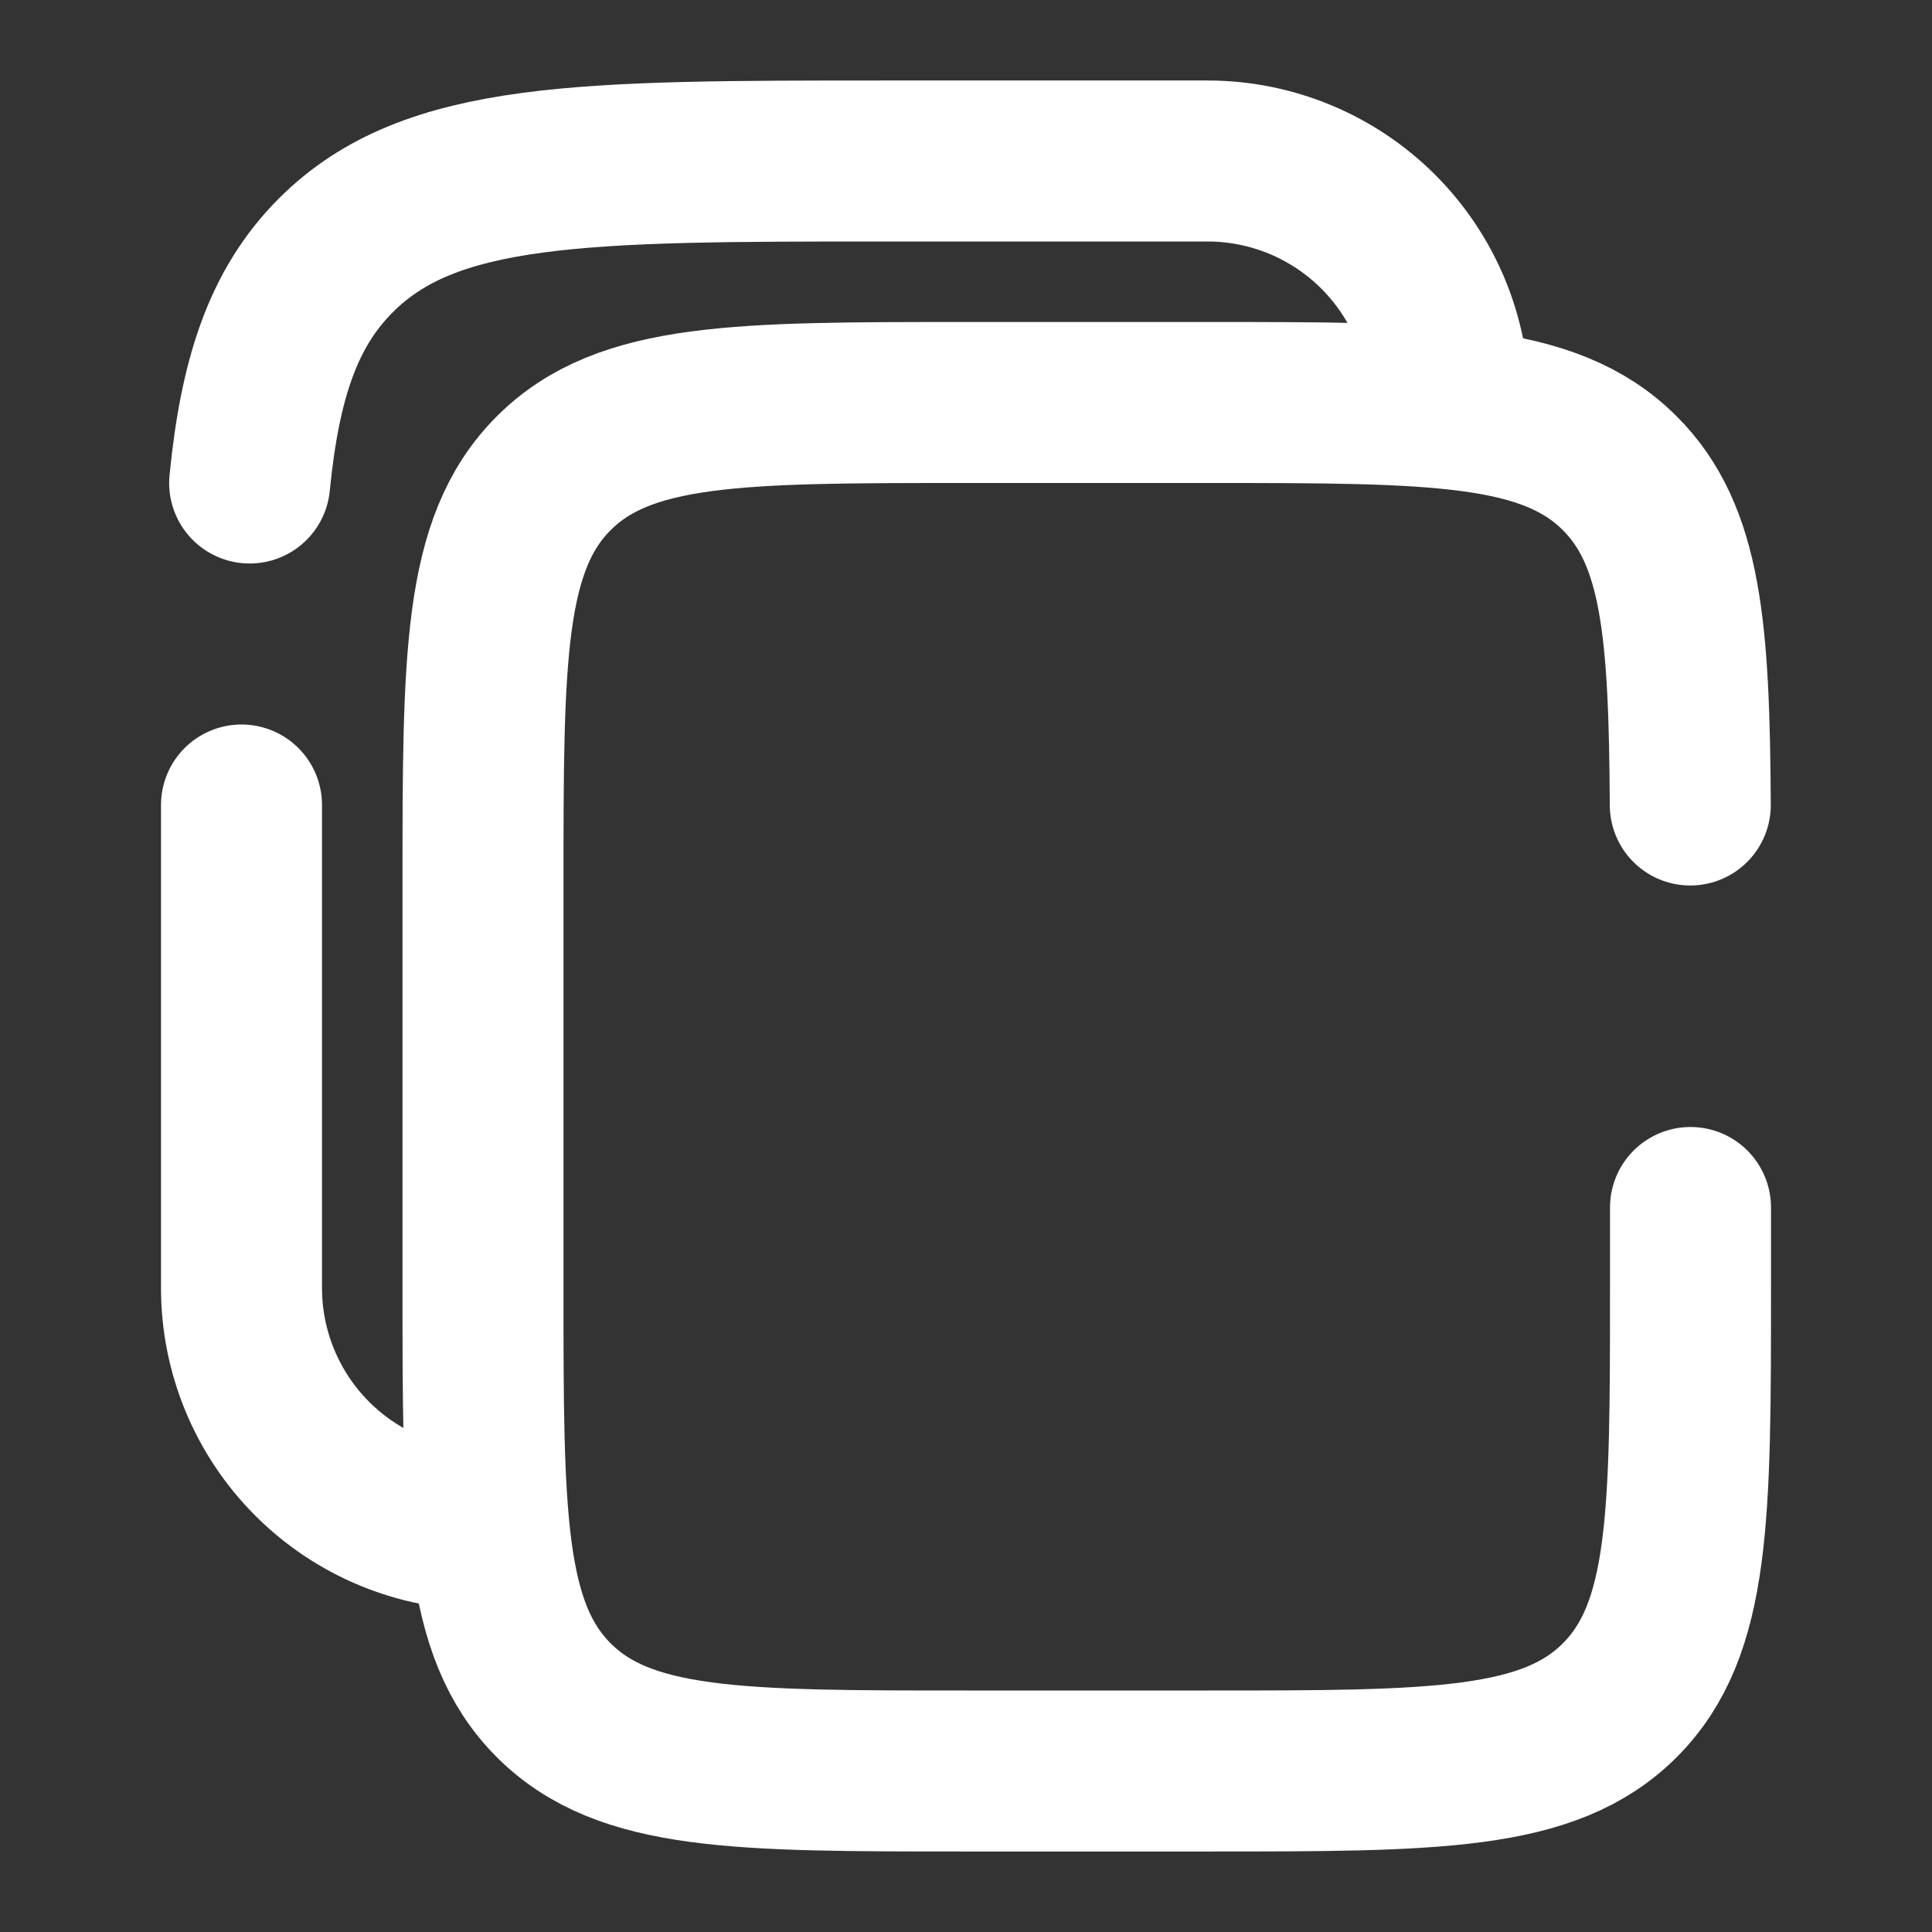
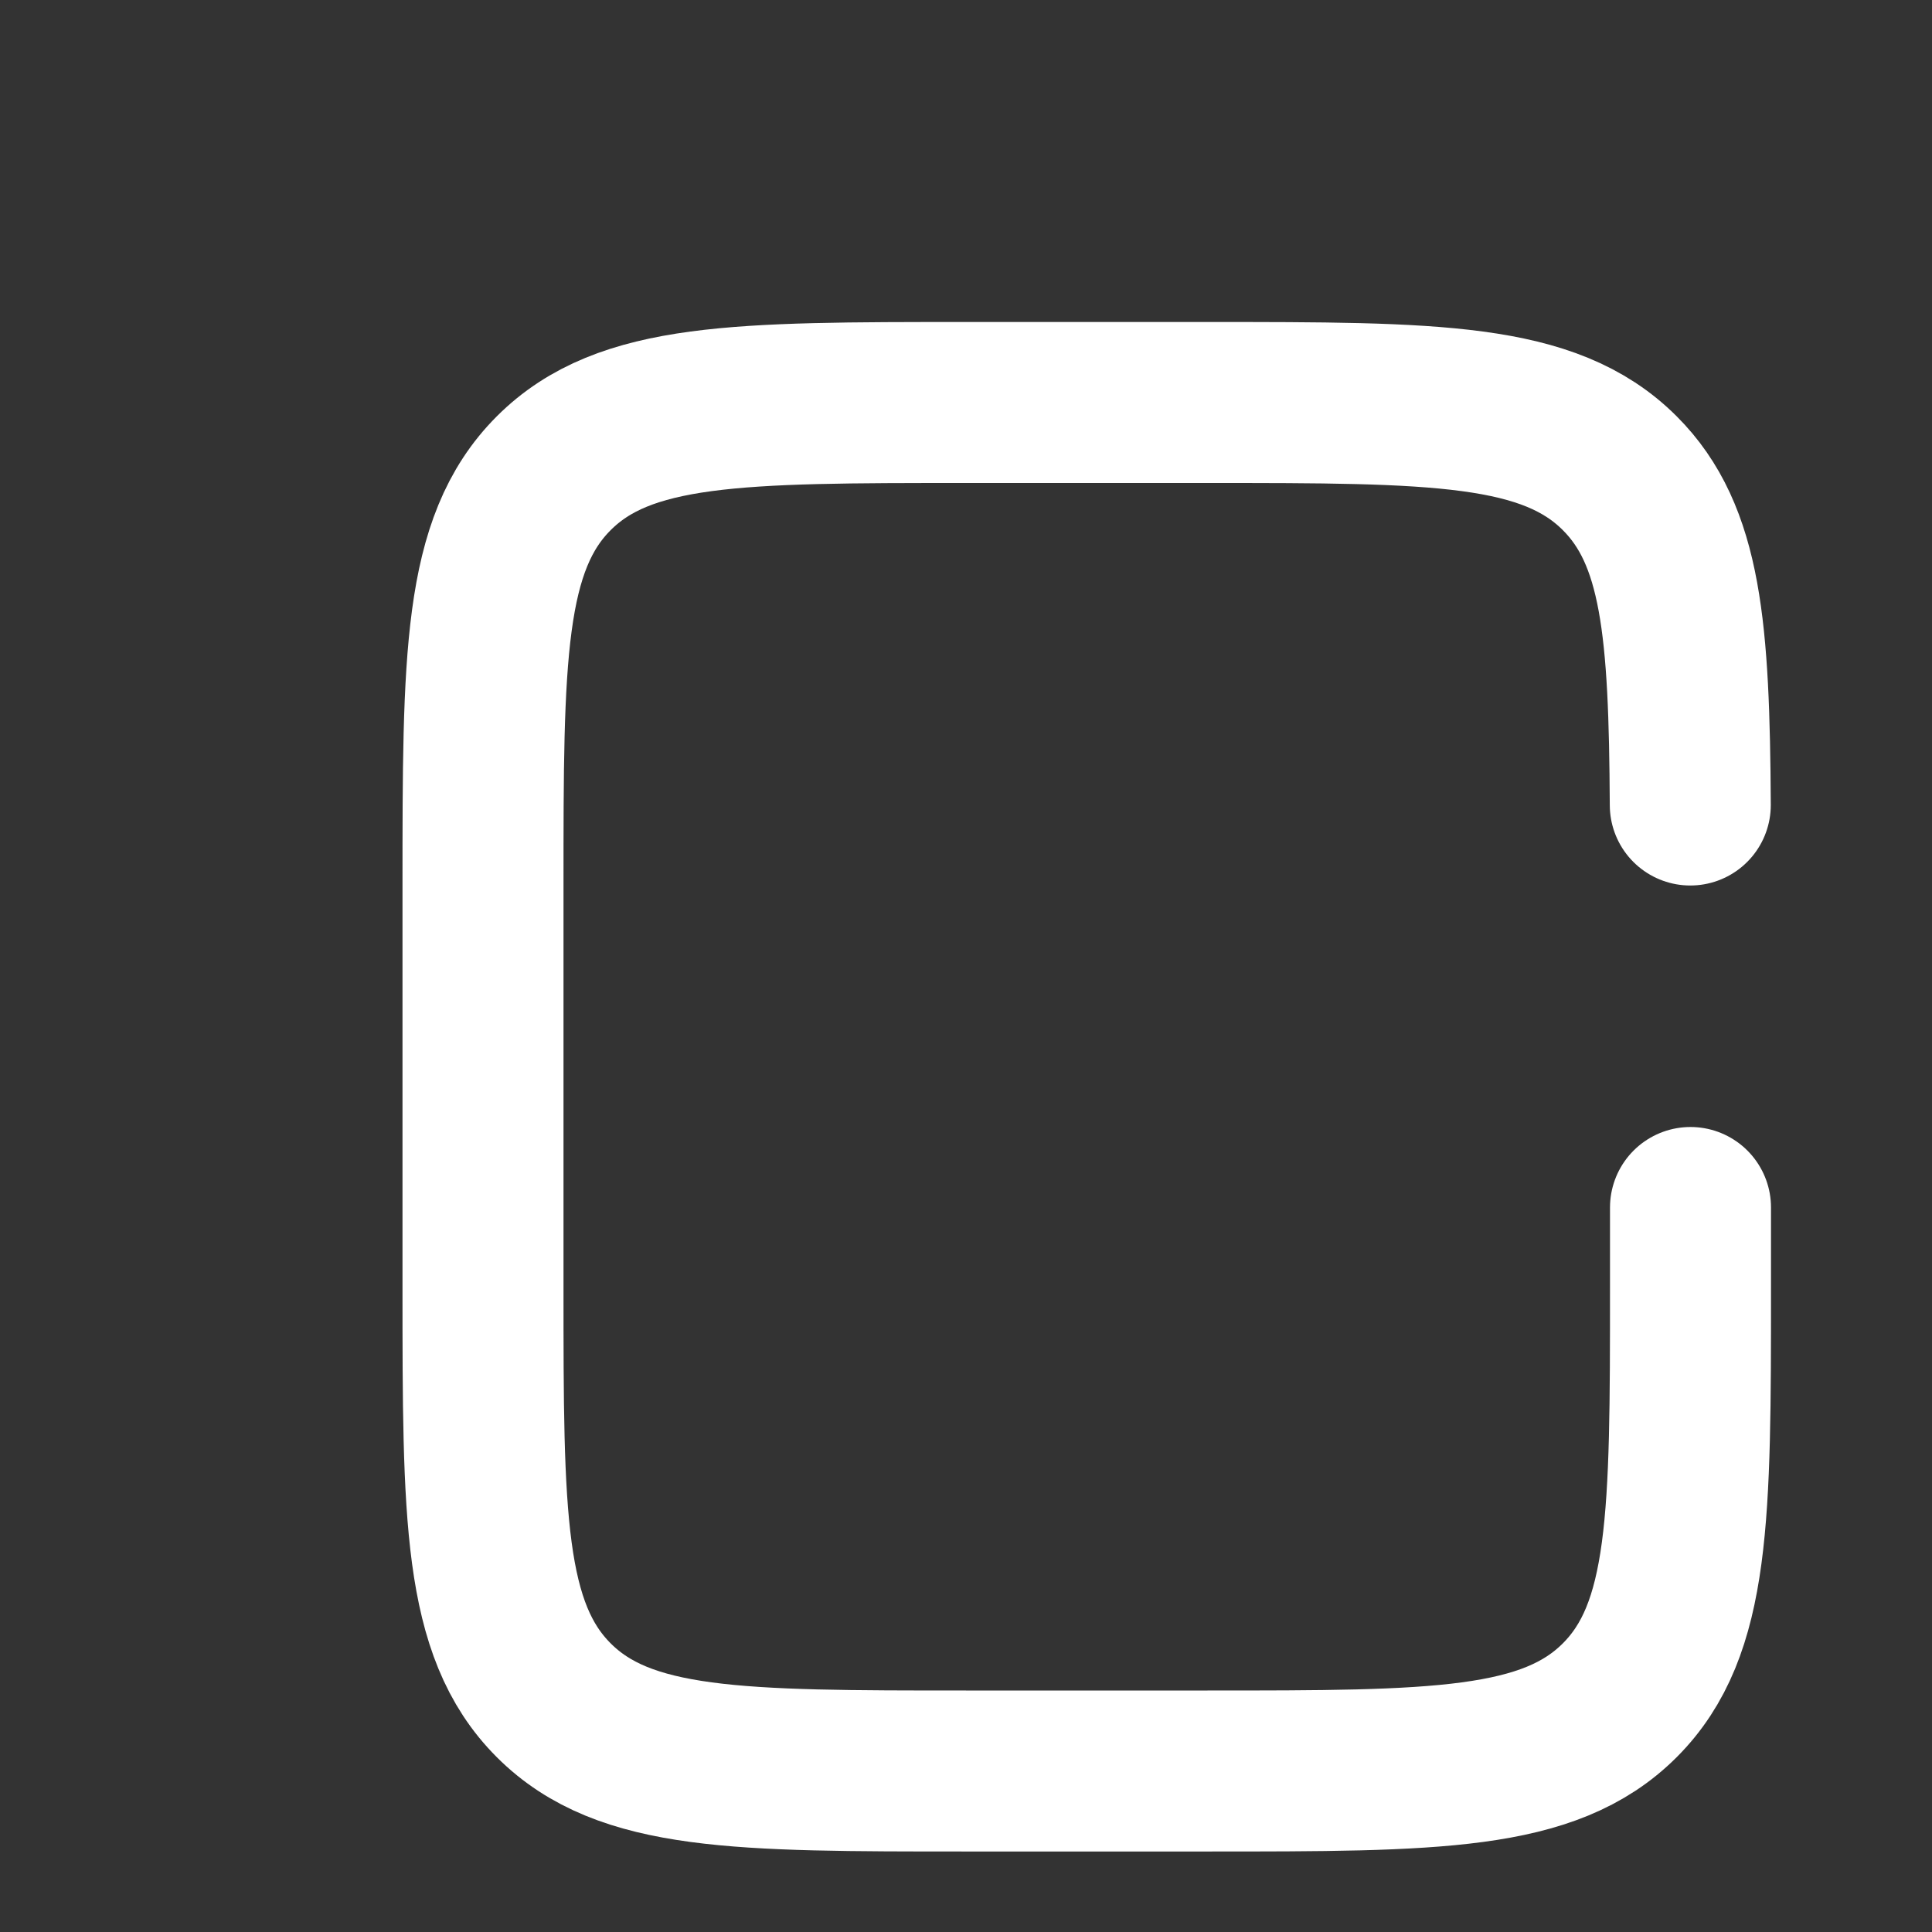
<svg xmlns="http://www.w3.org/2000/svg" width="18" height="18" viewBox="0 0 18 18" fill="none">
  <rect x="0" y="0" width="18" height="18" fill="#333333" stroke="none" />
  <g id="solar:copy-broken">
    <g id="Group">
      <path id="Vector" d="M15.748 7.5C15.739 5.869 15.668 4.985 15.091 4.409C14.432 3.75 13.371 3.75 11.25 3.75H9C6.879 3.75 5.818 3.75 5.159 4.409C4.5 5.068 4.5 6.129 4.5 8.25V12C4.5 14.121 4.5 15.182 5.159 15.841C5.818 16.5 6.879 16.5 9 16.5H11.25C13.371 16.5 14.432 16.5 15.091 15.841C15.75 15.182 15.75 14.121 15.75 12V11.25" stroke="white" stroke-width="1.5" stroke-linecap="round" />
-       <path id="Vector_2" d="M2.25 7.5V12C2.25 12.597 2.487 13.169 2.909 13.591C3.331 14.013 3.903 14.25 4.5 14.25M13.5 3.75C13.5 3.153 13.263 2.581 12.841 2.159C12.419 1.737 11.847 1.5 11.25 1.5H8.25C5.422 1.5 4.007 1.5 3.129 2.379C2.639 2.869 2.422 3.525 2.326 4.5" stroke="white" stroke-width="1.5" stroke-linecap="round" />
    </g>
  </g>
</svg>